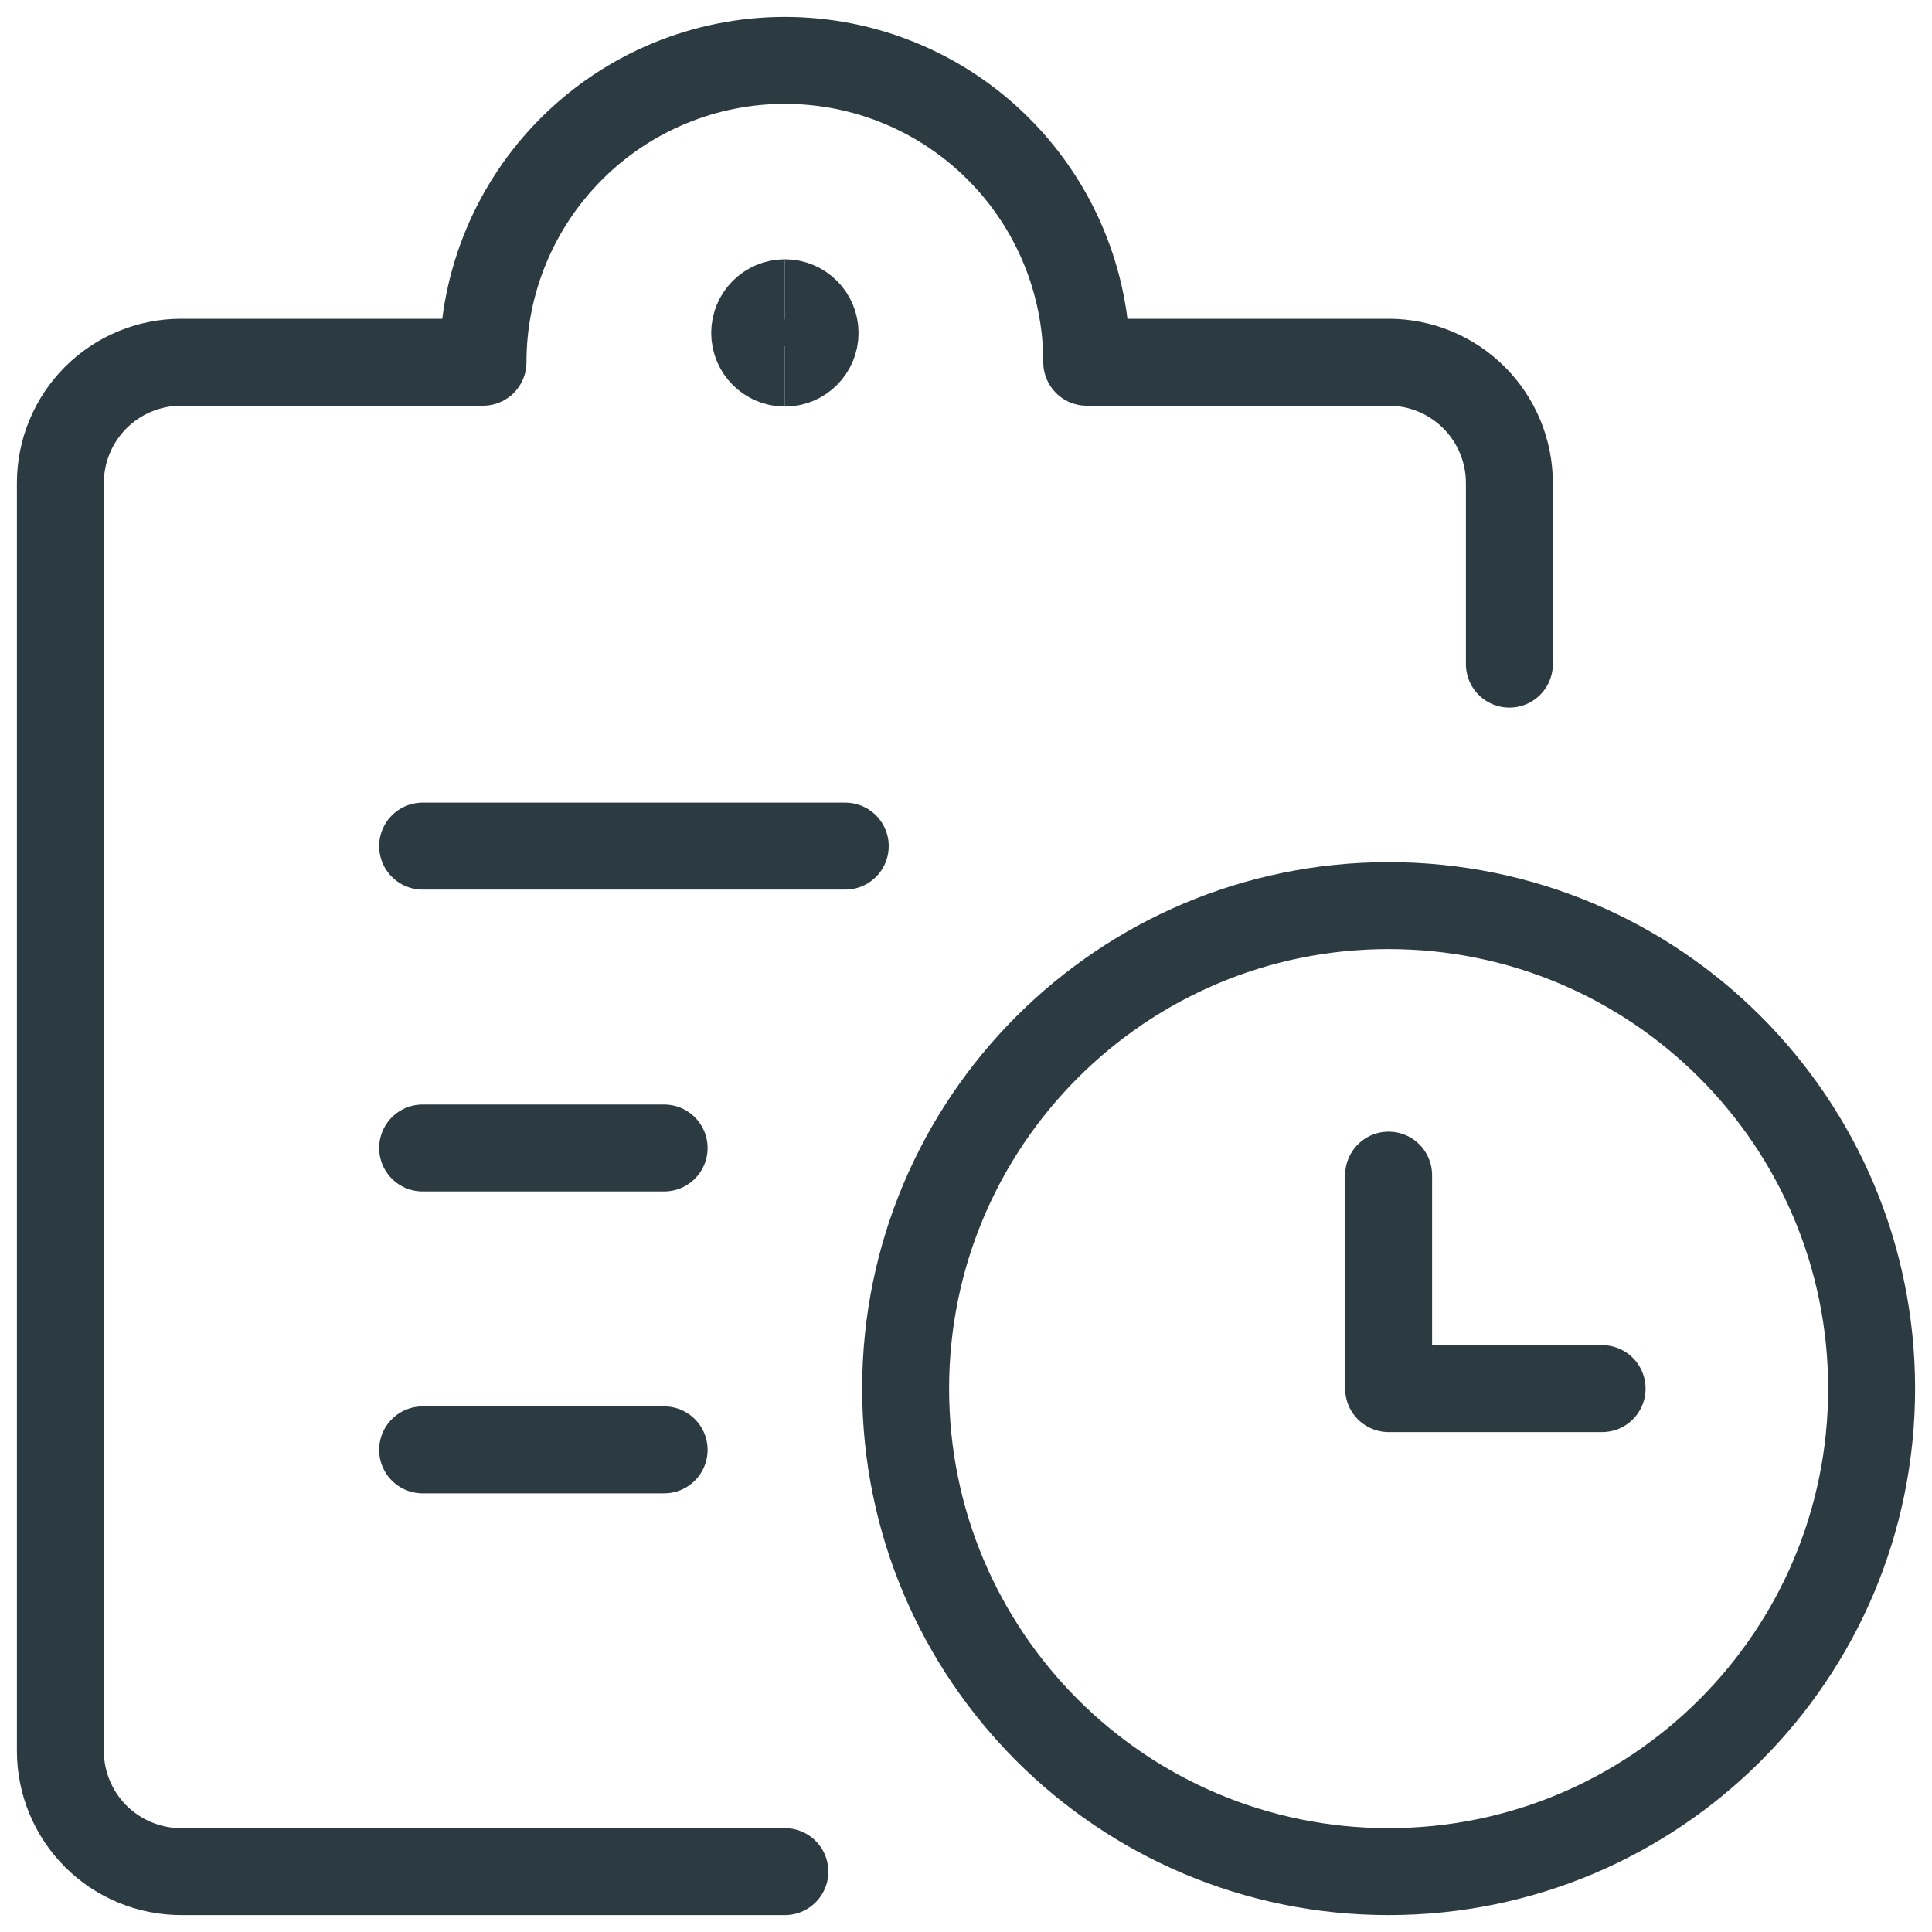
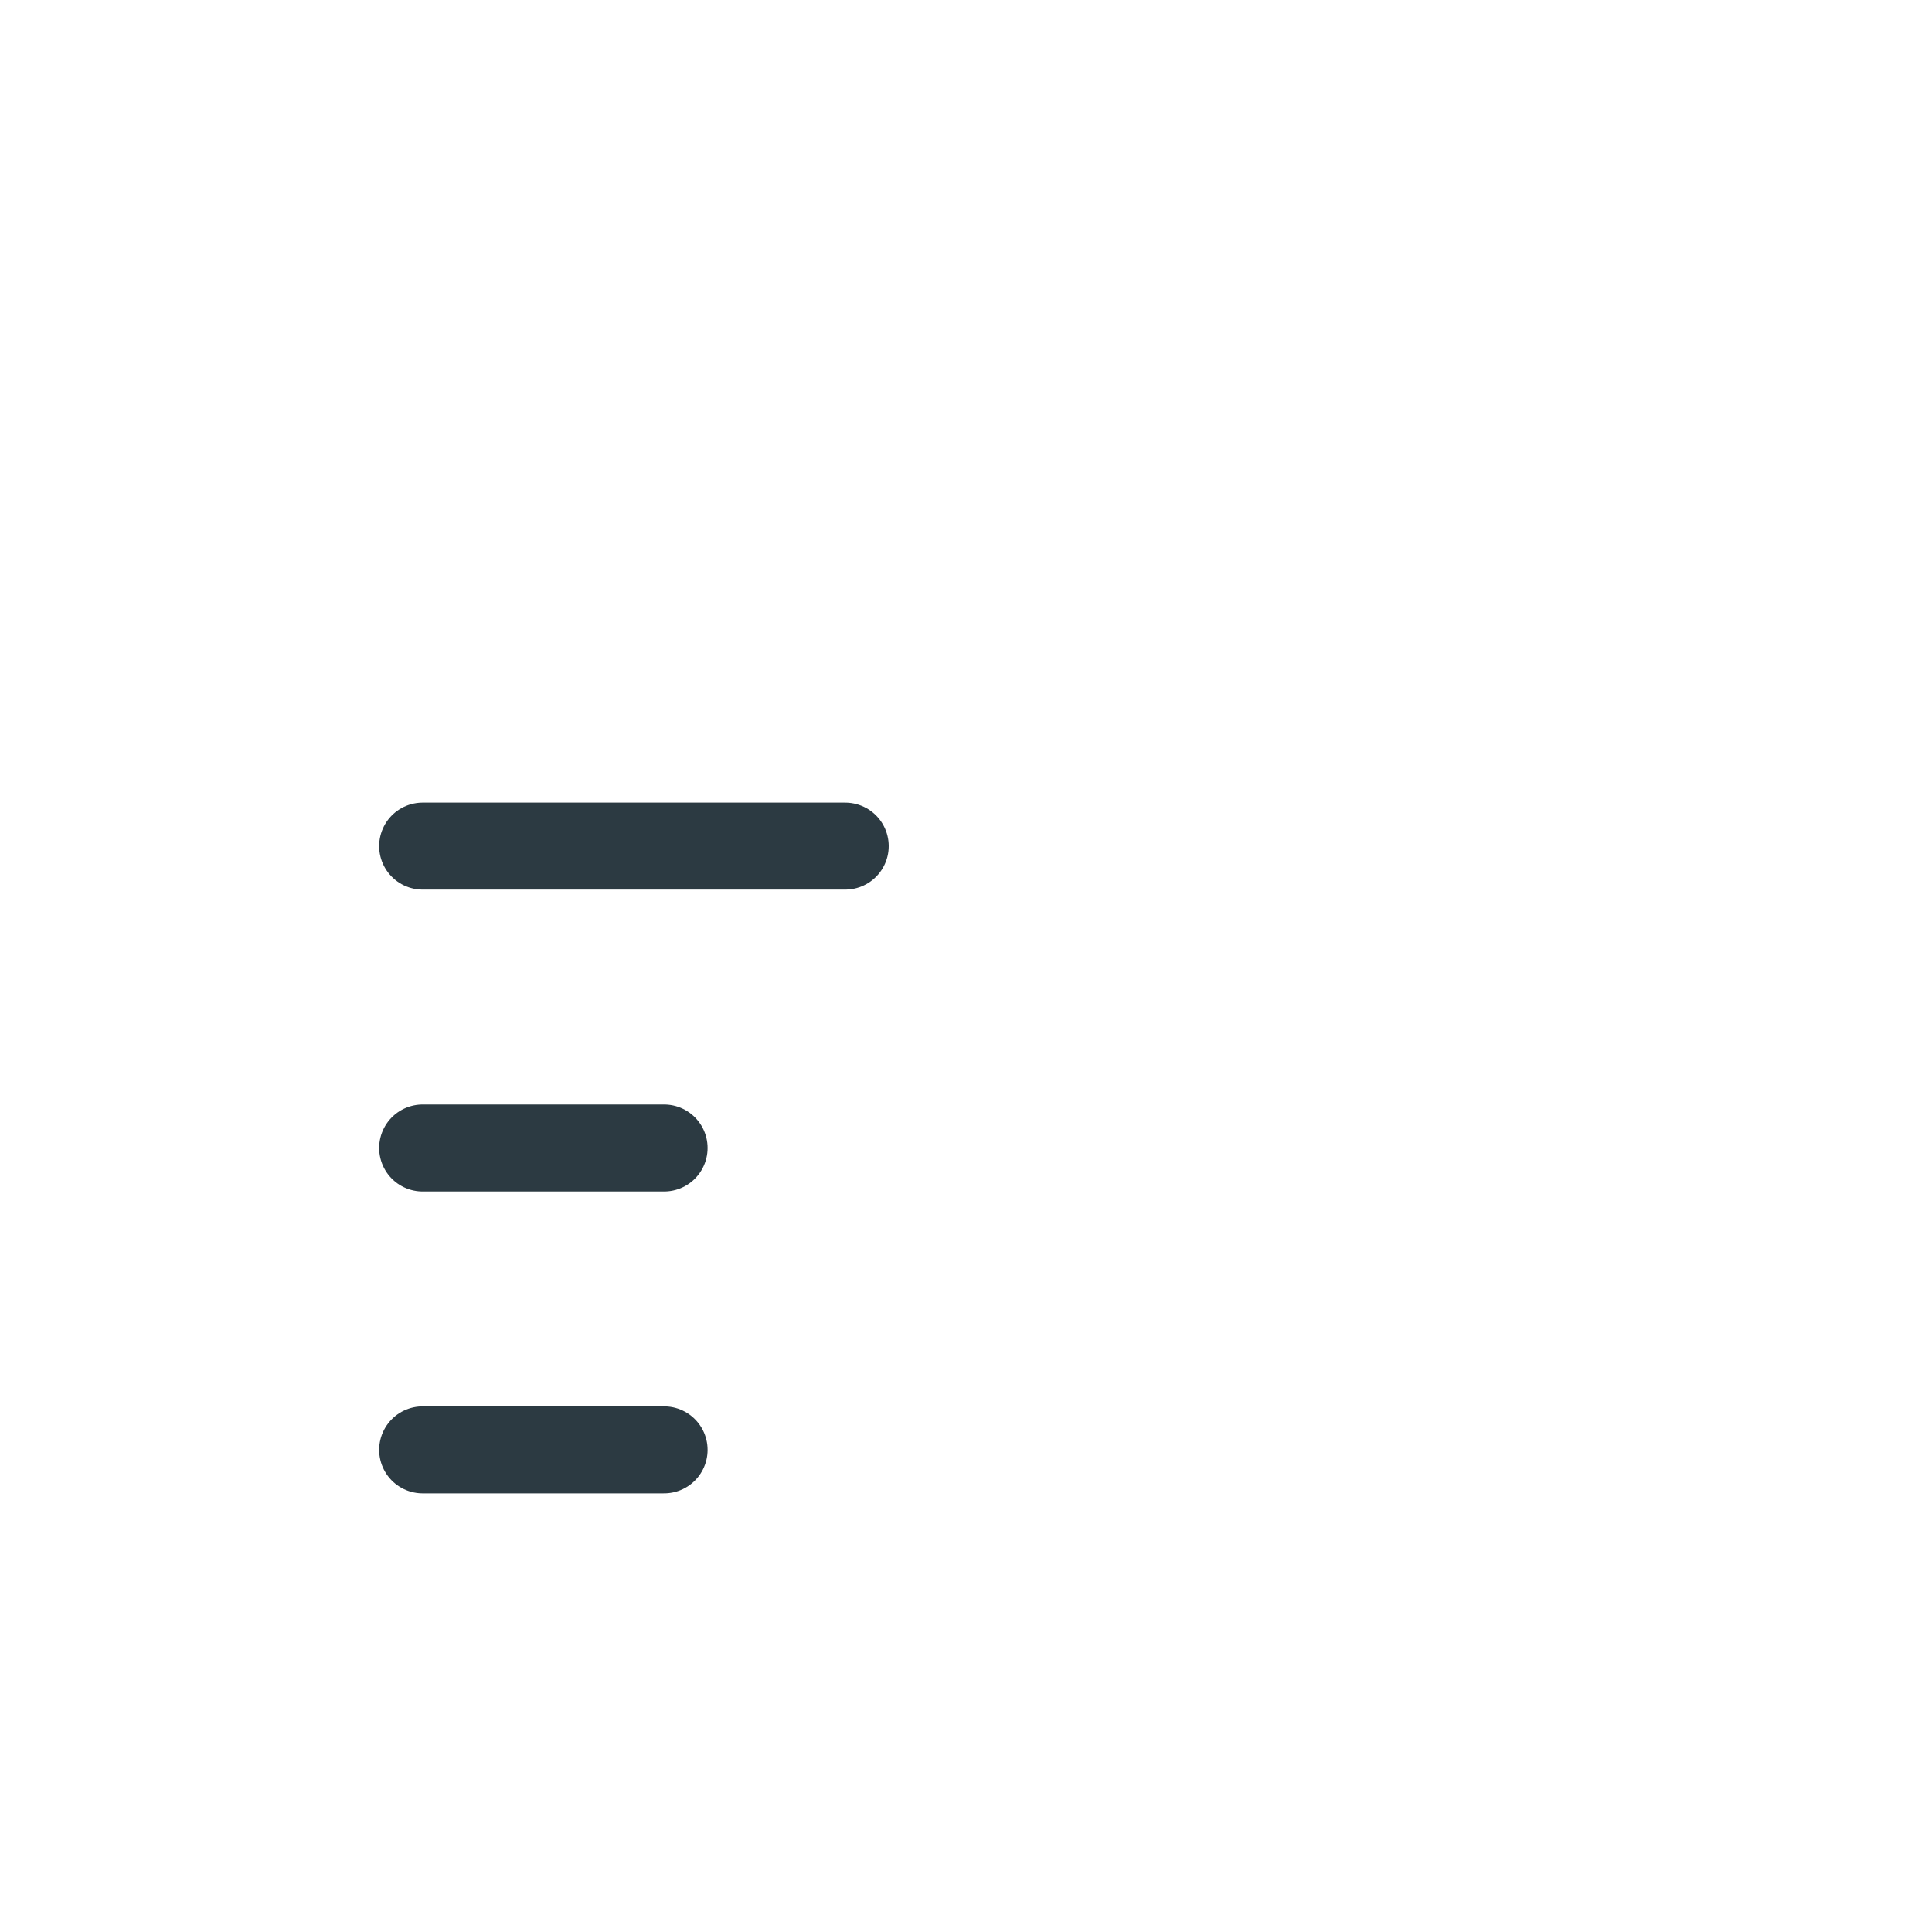
<svg xmlns="http://www.w3.org/2000/svg" width="40" height="40" viewBox="0 0 40 40" fill="none">
  <g clip-path="url(#clip0_535_288)">
-     <path d="M28.75 38.75C34.273 38.75 38.75 34.273 38.75 28.75C38.75 23.227 34.273 18.75 28.75 18.75C23.227 18.75 18.75 23.227 18.75 28.75C18.75 34.273 23.227 38.75 28.75 38.75Z" stroke="#2C3A42" stroke-width="1.8" stroke-linecap="round" stroke-linejoin="round" />
-     <path d="M33.17 28.75H28.75V24.33" stroke="#2C3A42" stroke-width="1.8" stroke-linecap="round" stroke-linejoin="round" />
    <path d="M8.75 17.518H17.5" stroke="#2C3A42" stroke-width="1.8" stroke-linecap="round" stroke-linejoin="round" />
    <path d="M8.75 23.768H13.75" stroke="#2C3A42" stroke-width="1.8" stroke-linecap="round" stroke-linejoin="round" />
    <path d="M8.75 30.018H13.75" stroke="#2C3A42" stroke-width="1.8" stroke-linecap="round" stroke-linejoin="round" />
-     <path d="M16.25 38.75H3.75C3.087 38.75 2.451 38.487 1.982 38.018C1.513 37.549 1.25 36.913 1.25 36.25V10C1.25 9.337 1.513 8.701 1.982 8.232C2.451 7.763 3.087 7.5 3.75 7.5H10C10 5.842 10.659 4.253 11.831 3.081C13.003 1.908 14.592 1.25 16.25 1.25C17.908 1.25 19.497 1.908 20.669 3.081C21.841 4.253 22.5 5.842 22.5 7.5H28.75C29.413 7.5 30.049 7.763 30.518 8.232C30.987 8.701 31.25 9.337 31.25 10V13.75" stroke="#2C3A42" stroke-width="1.8" stroke-linecap="round" stroke-linejoin="round" />
-     <path d="M16.25 7.518C15.905 7.518 15.625 7.238 15.625 6.893C15.625 6.548 15.905 6.268 16.25 6.268" stroke="#2C3A42" stroke-width="1.8" />
-     <path d="M16.25 7.518C16.595 7.518 16.875 7.238 16.875 6.893C16.875 6.548 16.595 6.268 16.25 6.268" stroke="#2C3A42" stroke-width="1.8" />
  </g>
  <defs>
    <clipPath id="clip0_535_288">
      <rect width="40" height="40" fill="white" />
    </clipPath>
  </defs>
</svg>